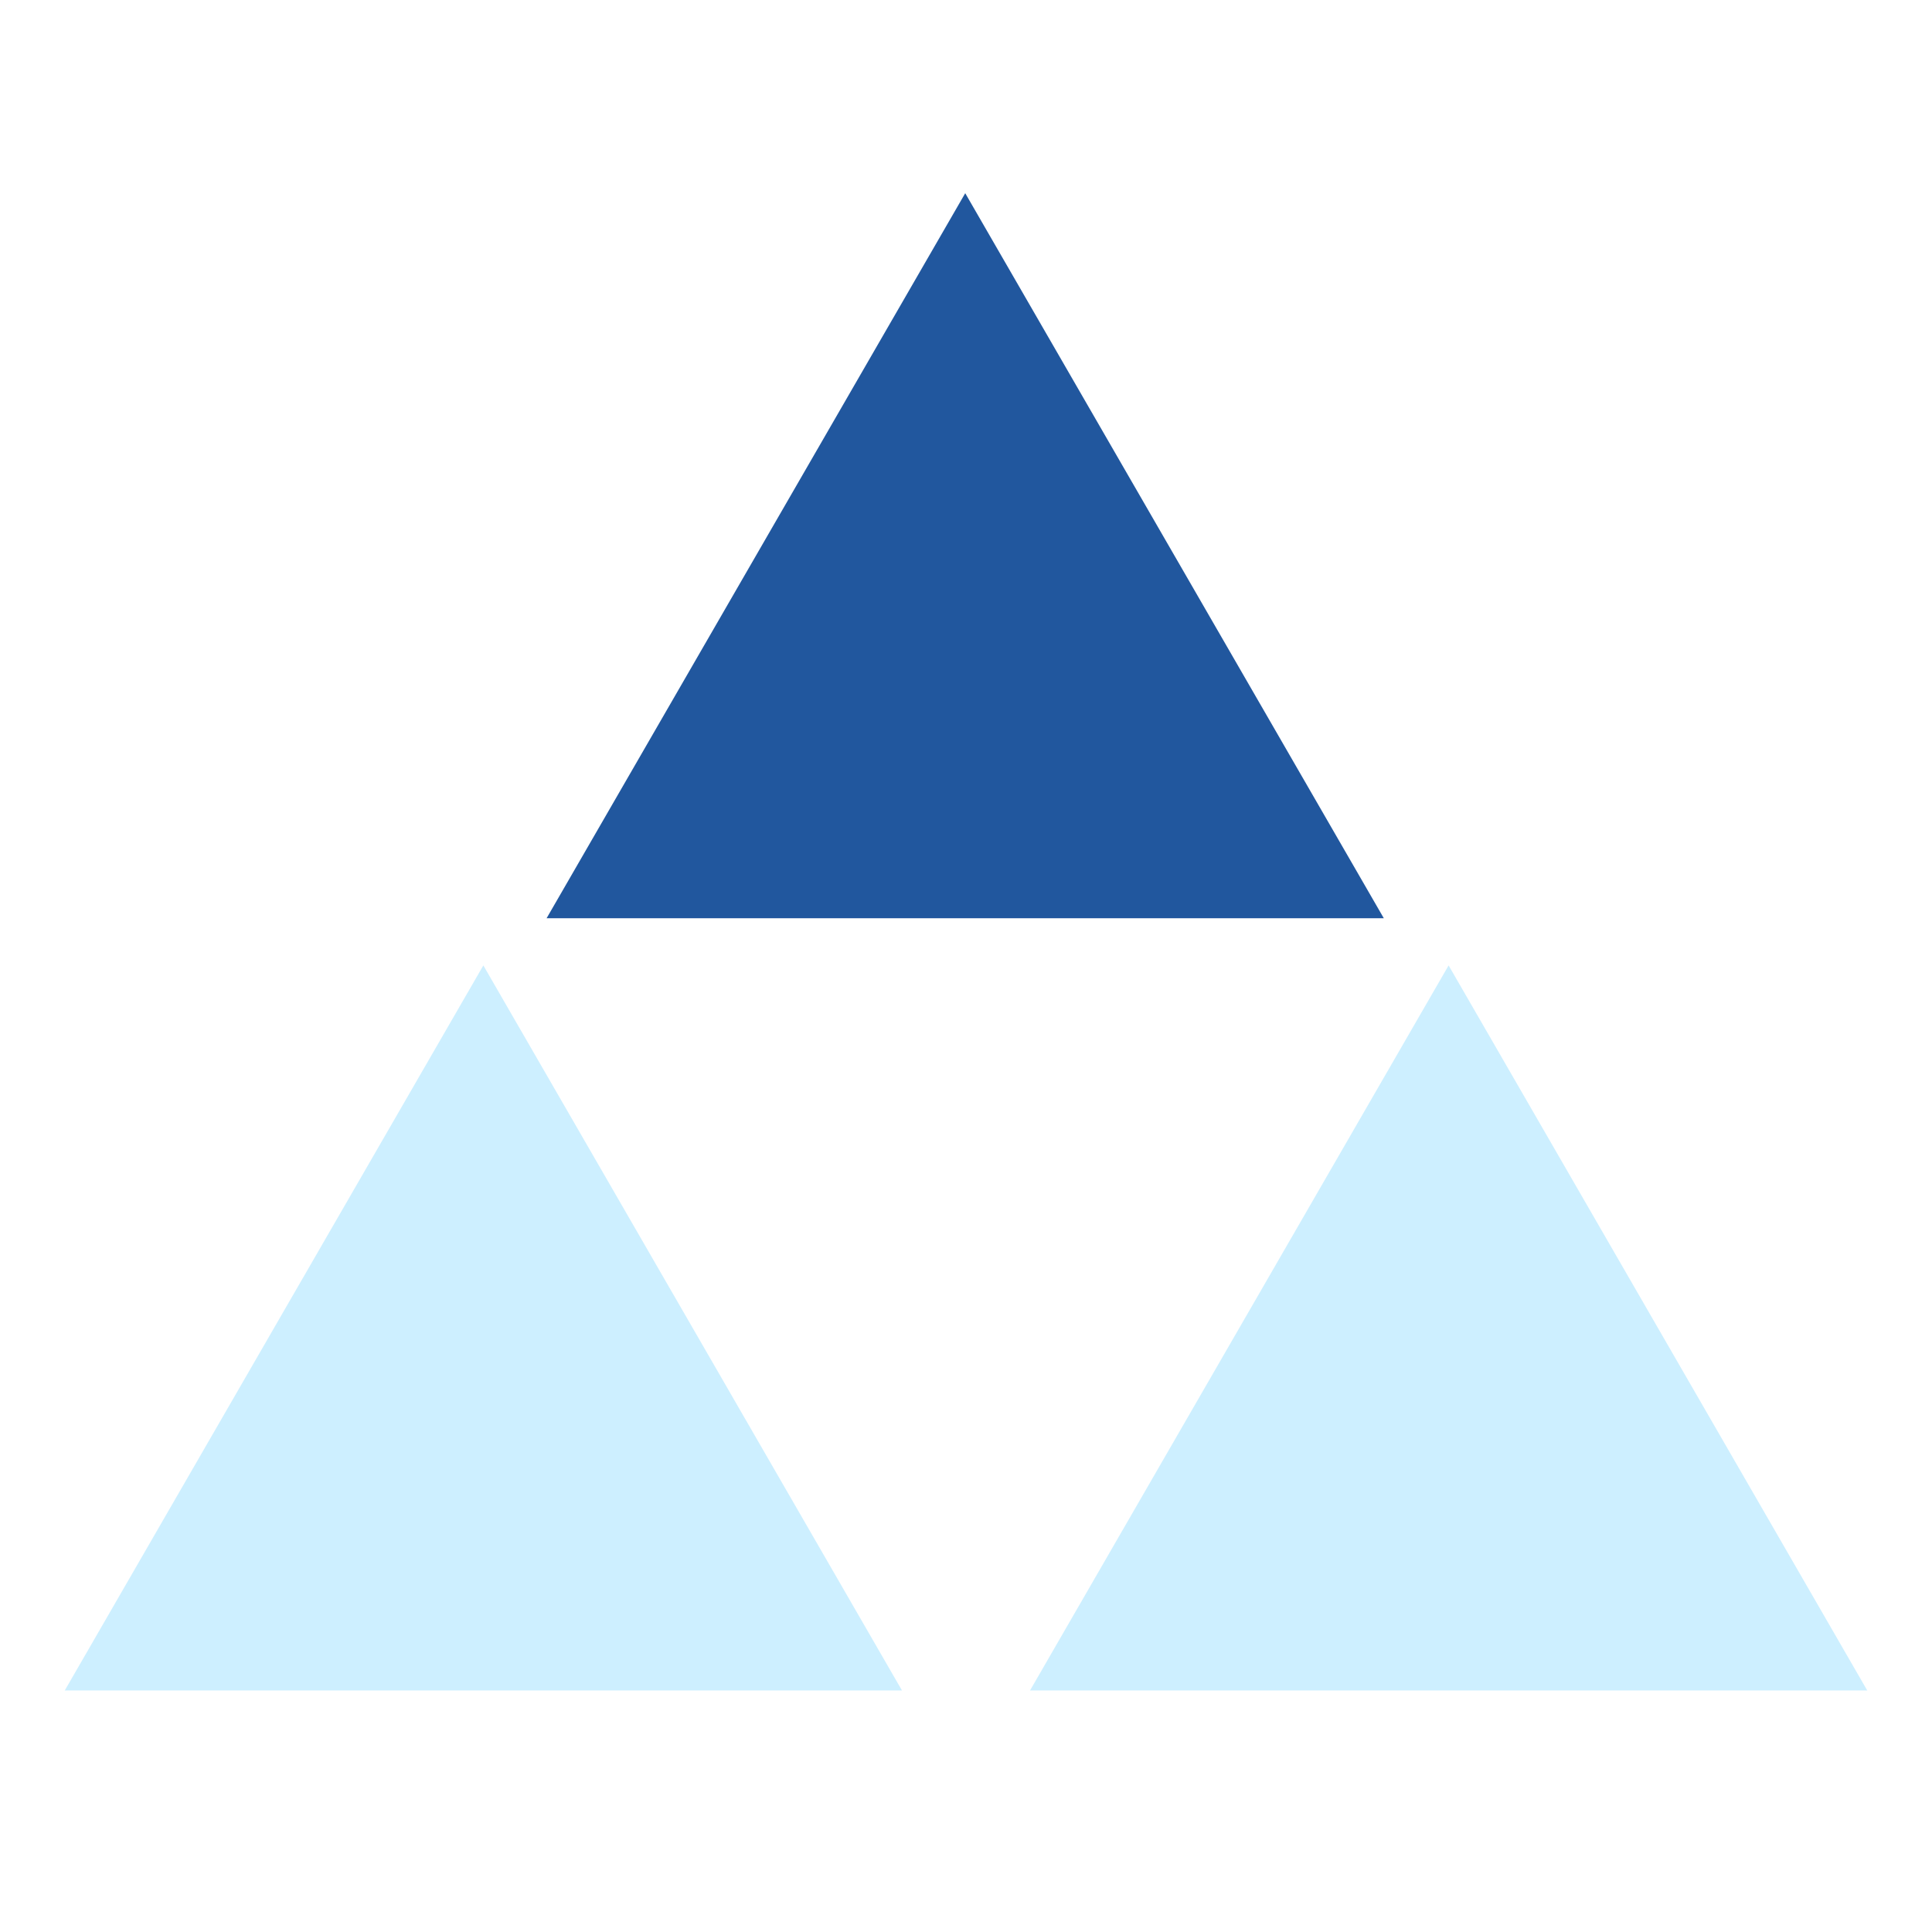
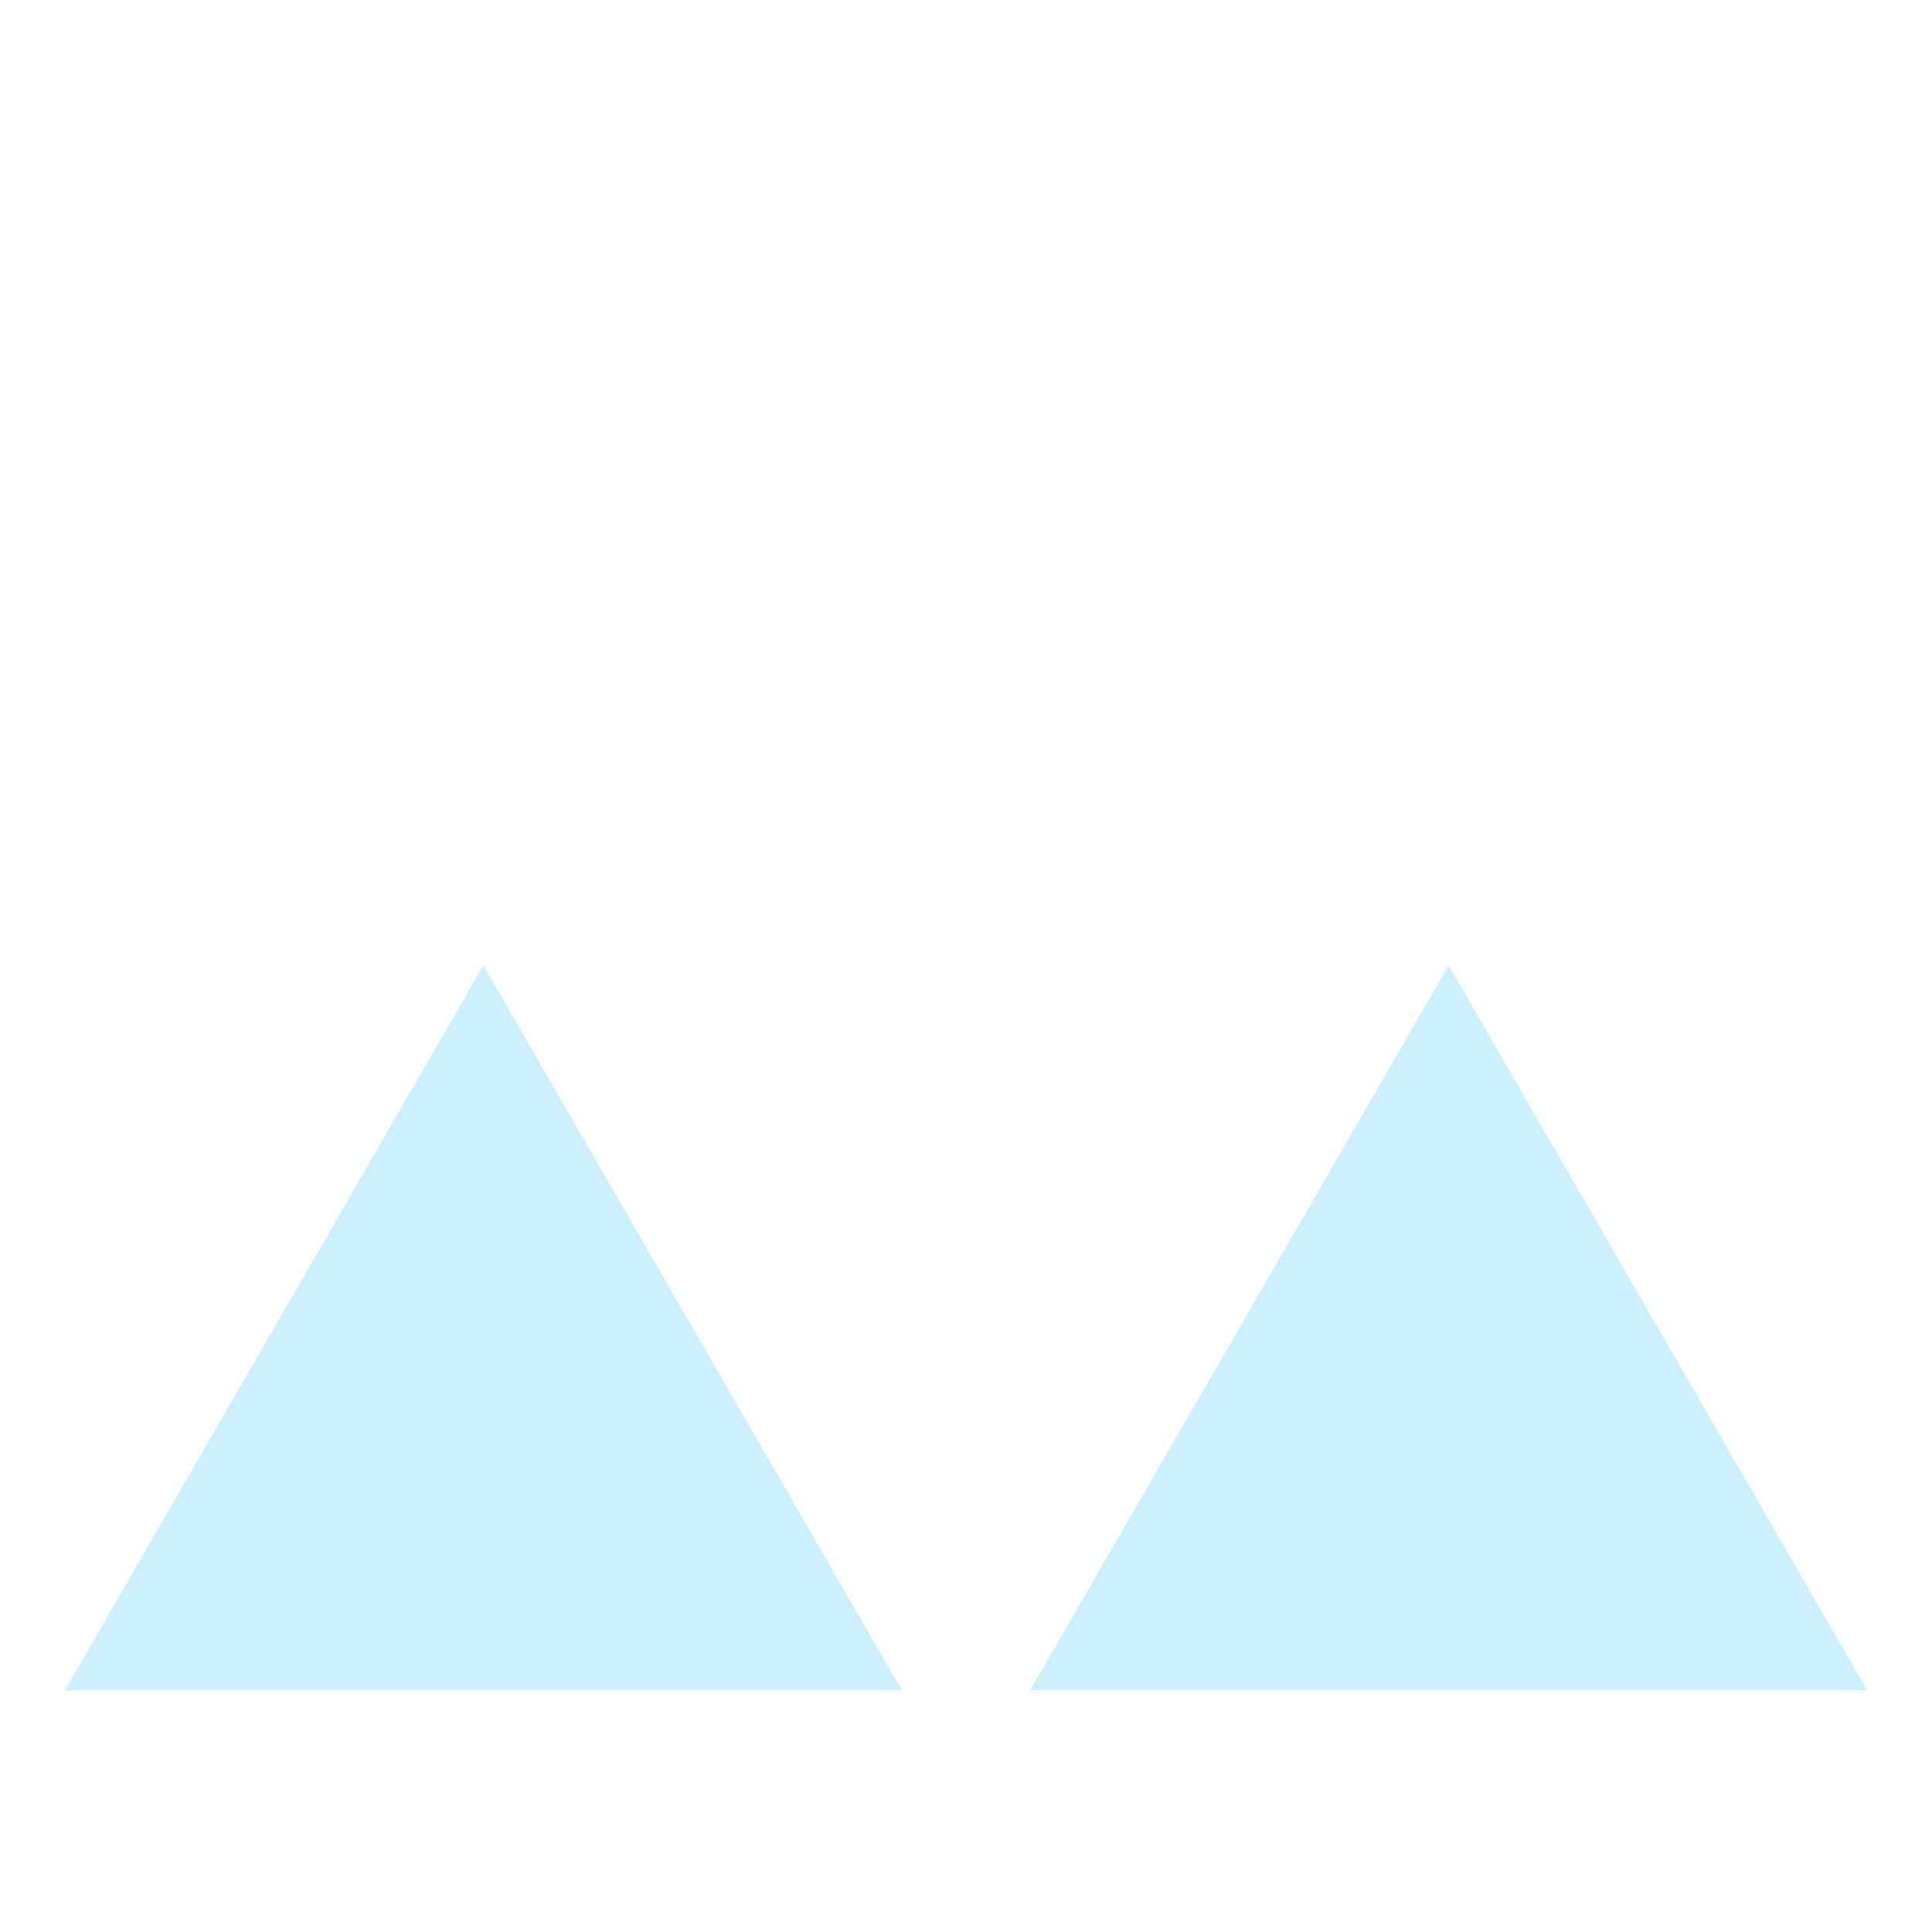
<svg xmlns="http://www.w3.org/2000/svg" width="50" height="50" viewBox="0 0 50 50" fill="none">
  <g clip-path="url(#clip0_0_236)">
    <g filter="url(#filter0_b_0_236)">
-       <path d="M24.98 5L35.813 23.764H14.146L24.98 5Z" fill="#21579E" />
-     </g>
+       </g>
    <g filter="url(#filter1_b_0_236)">
      <path d="M12.509 24.985L23.343 43.749H1.676L12.509 24.985Z" fill="#CDEFFF" />
    </g>
    <g filter="url(#filter2_b_0_236)">
      <path d="M37.49 24.985L48.324 43.749H26.657L37.49 24.985Z" fill="#CDEFFF" />
    </g>
  </g>
  <defs>
    <filter id="filter0_b_0_236" x="10.146" y="1" width="29.667" height="26.764" filterUnits="userSpaceOnUse" color-interpolation-filters="sRGB">
      <feFlood flood-opacity="0" result="BackgroundImageFix" />
      <feGaussianBlur in="BackgroundImageFix" stdDeviation="2" />
      <feComposite in2="SourceAlpha" operator="in" result="effect1_backgroundBlur_0_236" />
      <feBlend mode="normal" in="SourceGraphic" in2="effect1_backgroundBlur_0_236" result="shape" />
    </filter>
    <filter id="filter1_b_0_236" x="-2.324" y="20.985" width="29.667" height="26.764" filterUnits="userSpaceOnUse" color-interpolation-filters="sRGB">
      <feFlood flood-opacity="0" result="BackgroundImageFix" />
      <feGaussianBlur in="BackgroundImageFix" stdDeviation="2" />
      <feComposite in2="SourceAlpha" operator="in" result="effect1_backgroundBlur_0_236" />
      <feBlend mode="normal" in="SourceGraphic" in2="effect1_backgroundBlur_0_236" result="shape" />
    </filter>
    <filter id="filter2_b_0_236" x="22.657" y="20.985" width="29.667" height="26.764" filterUnits="userSpaceOnUse" color-interpolation-filters="sRGB">
      <feFlood flood-opacity="0" result="BackgroundImageFix" />
      <feGaussianBlur in="BackgroundImageFix" stdDeviation="2" />
      <feComposite in2="SourceAlpha" operator="in" result="effect1_backgroundBlur_0_236" />
      <feBlend mode="normal" in="SourceGraphic" in2="effect1_backgroundBlur_0_236" result="shape" />
    </filter>
    <clipPath id="clip0_0_236">
      <rect width="50" height="50" fill="white" />
    </clipPath>
  </defs>
</svg>